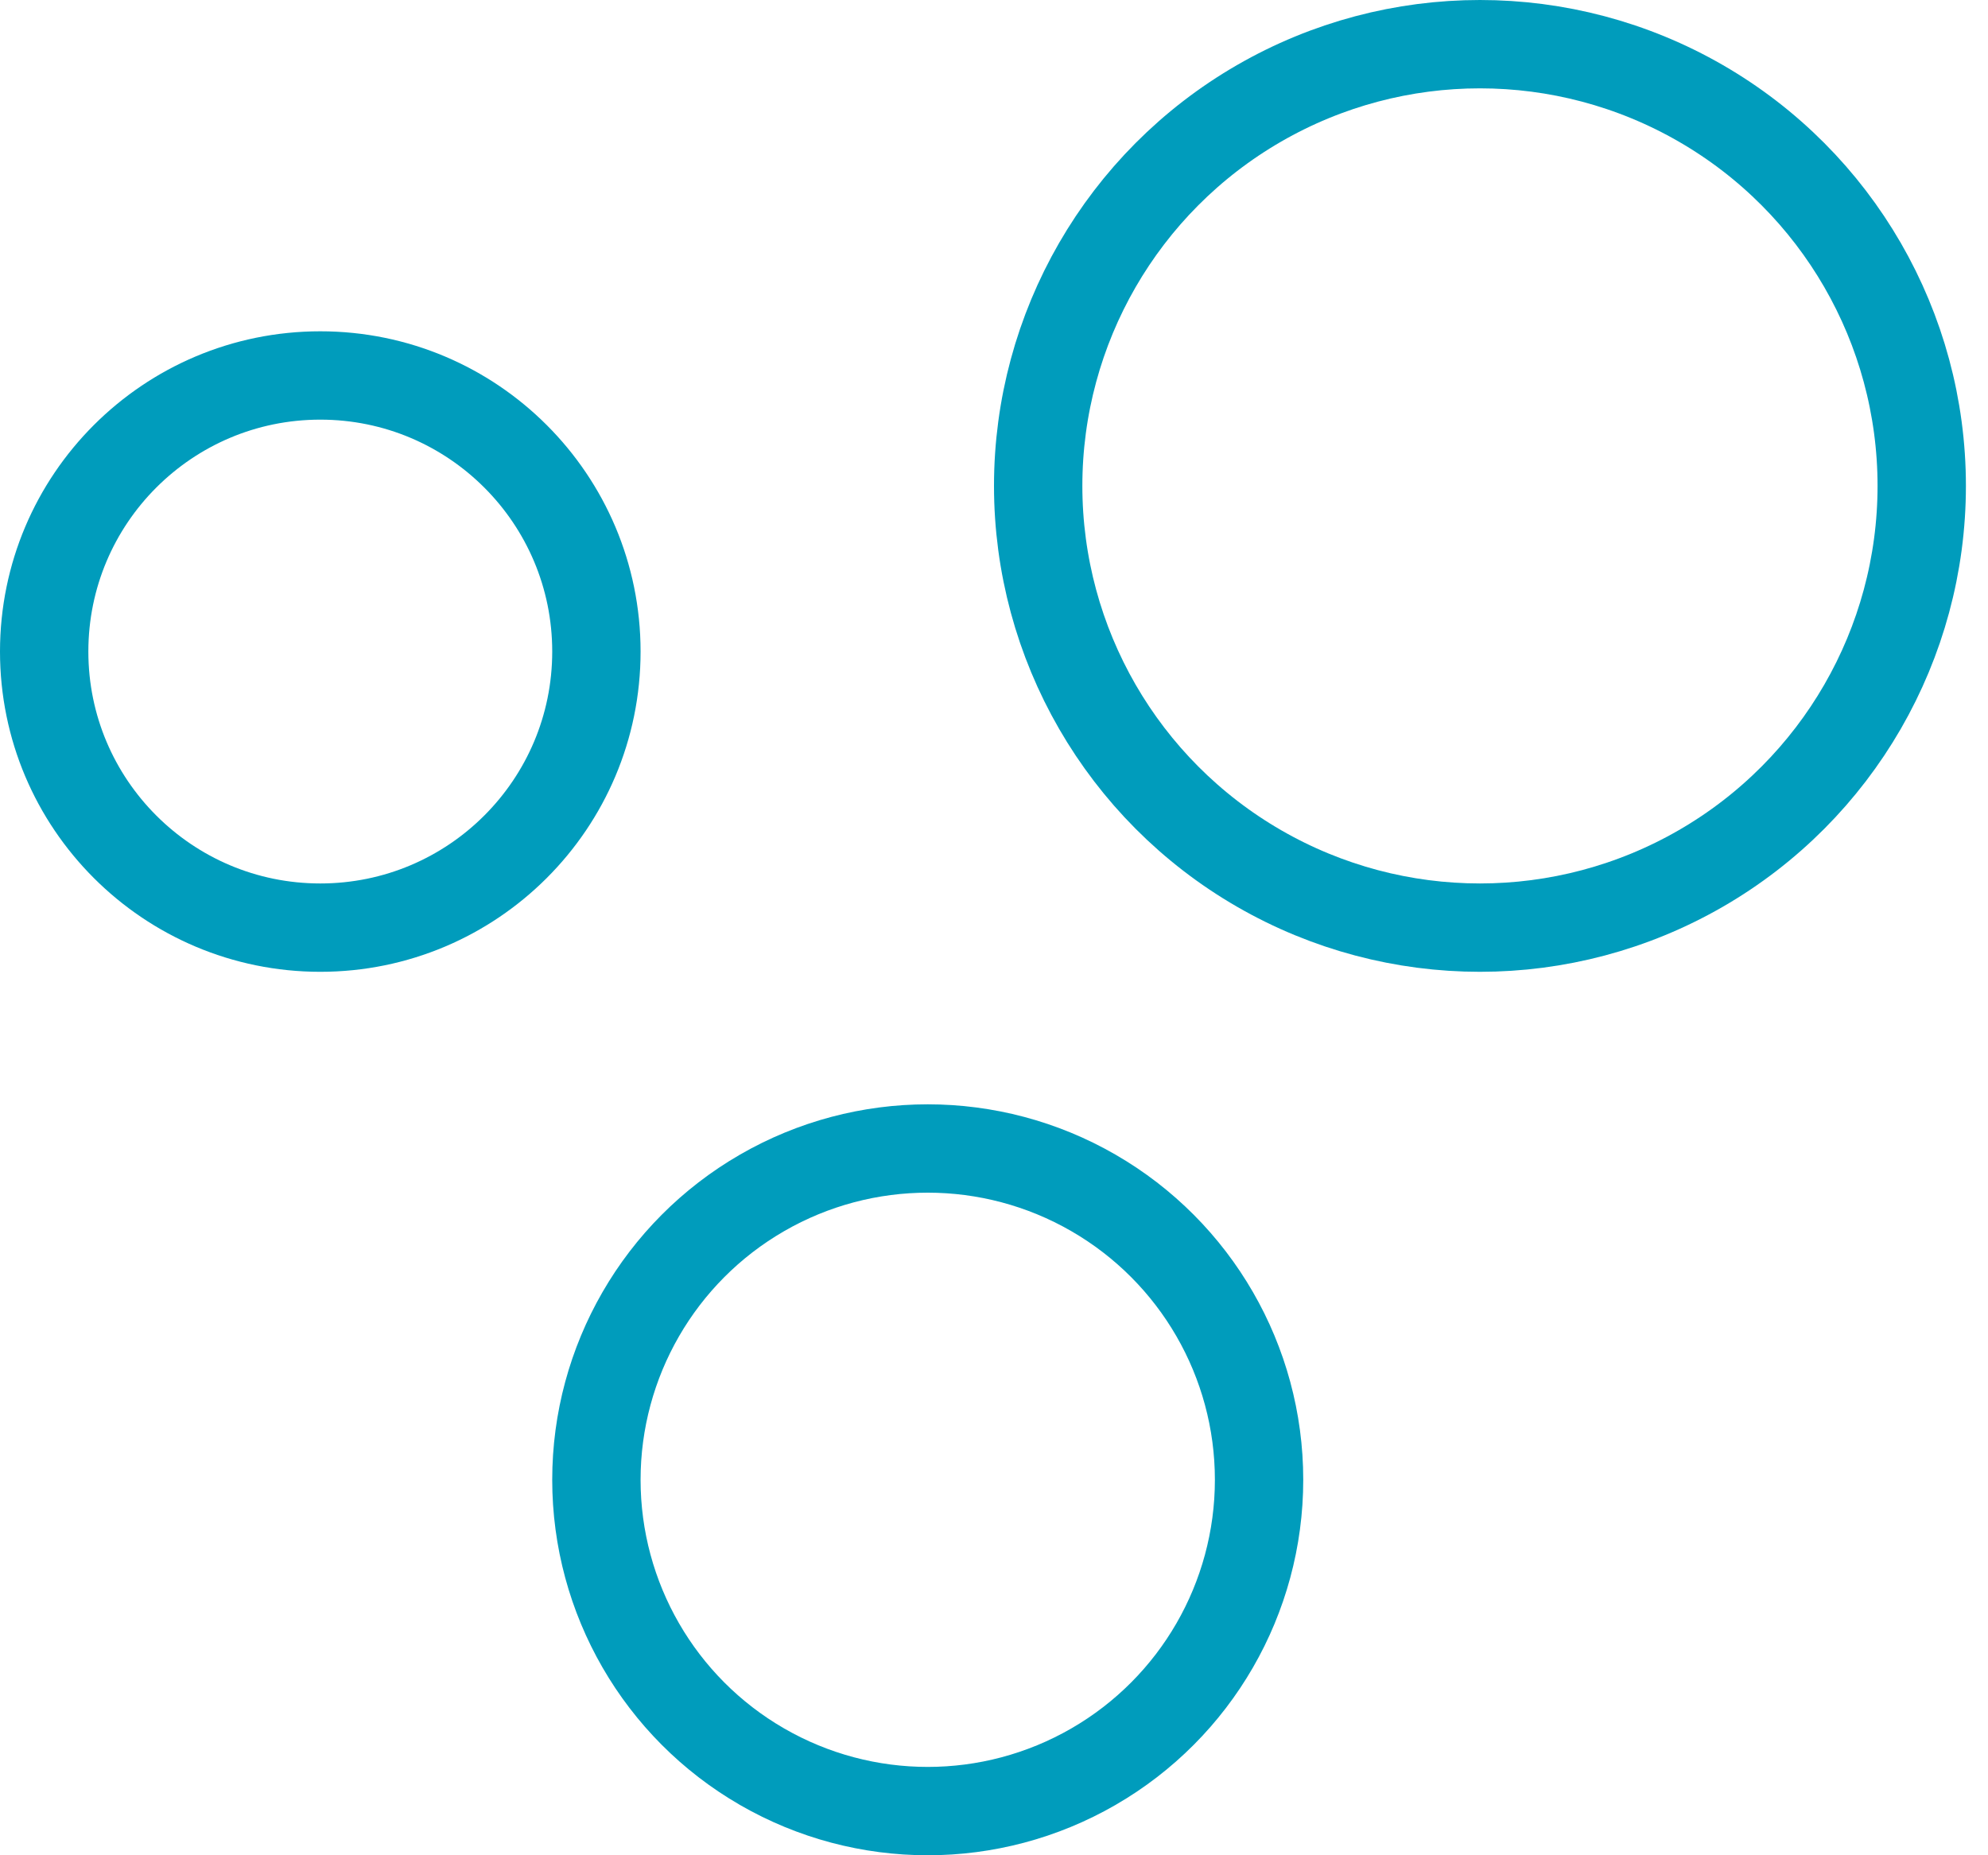
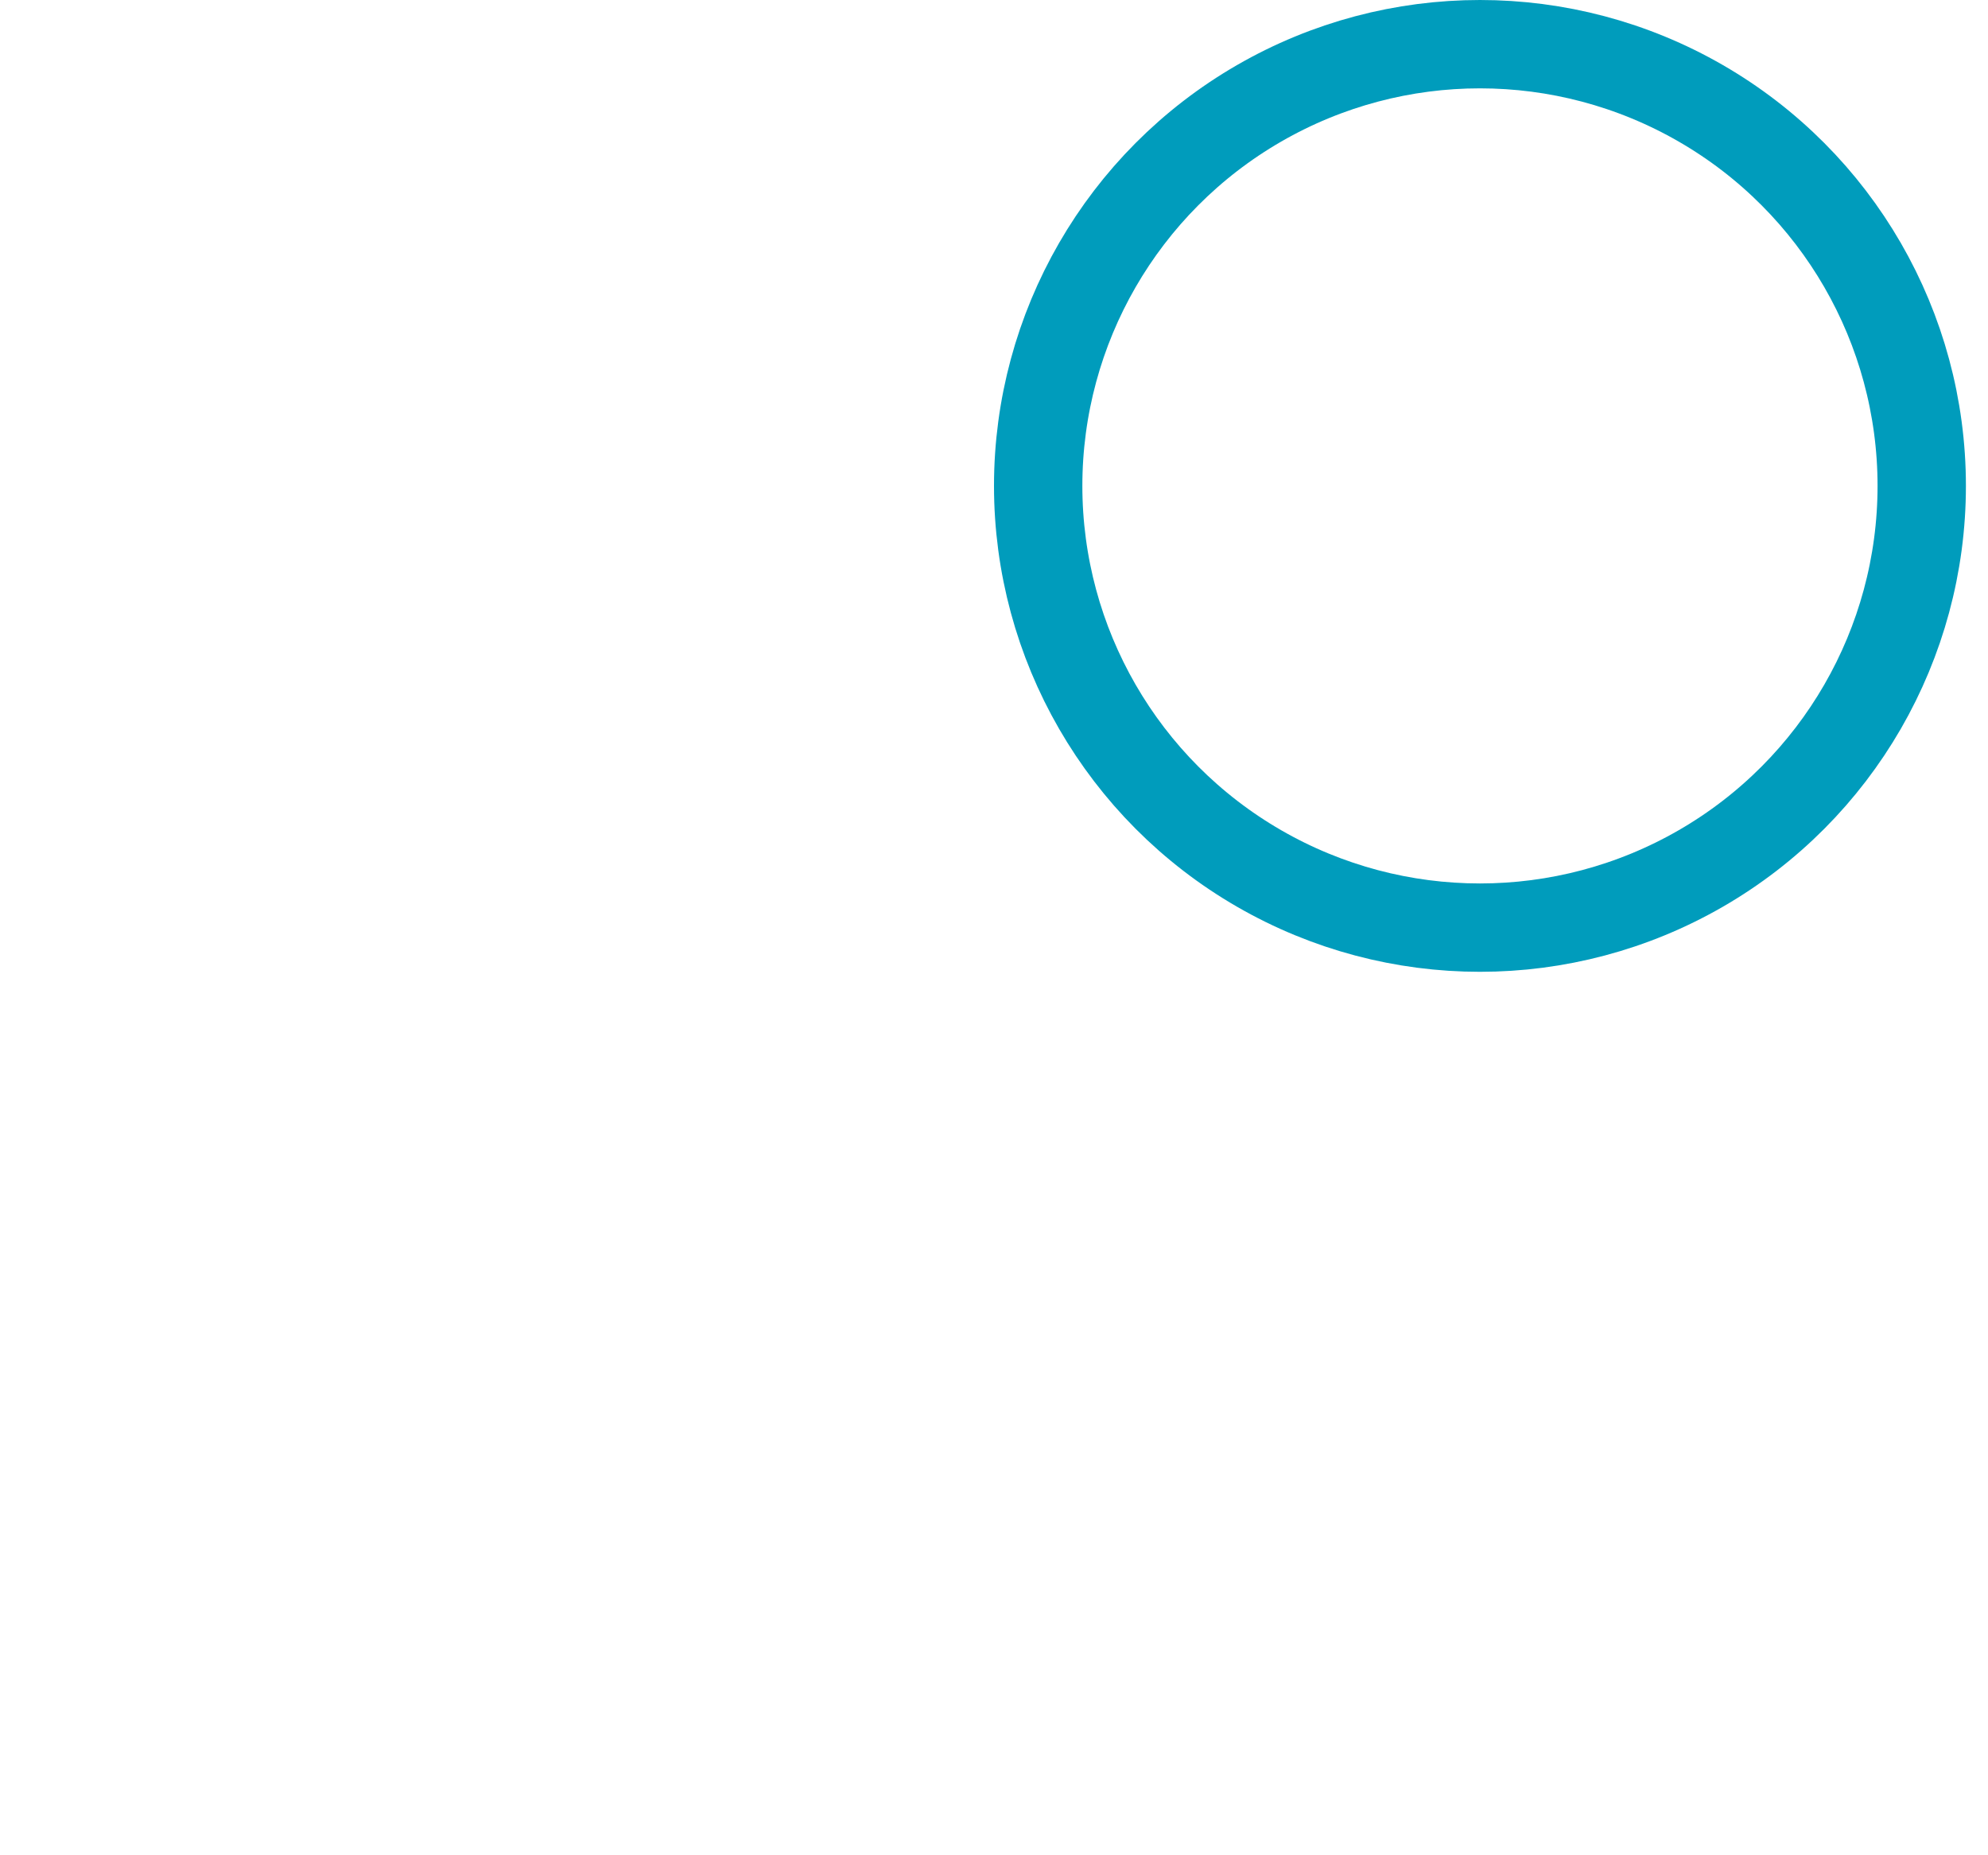
<svg xmlns="http://www.w3.org/2000/svg" width="45" height="42" viewBox="0 0 45 42" fill="none">
  <circle cx="33.5" cy="11" r="10" stroke="#009CBC" stroke-width="2" />
-   <circle cx="21" cy="33.5" r="7.5" stroke="#009CBC" stroke-width="2" />
-   <circle cx="7.25" cy="14.75" r="6.25" stroke="#009CBC" stroke-width="2" />
</svg>